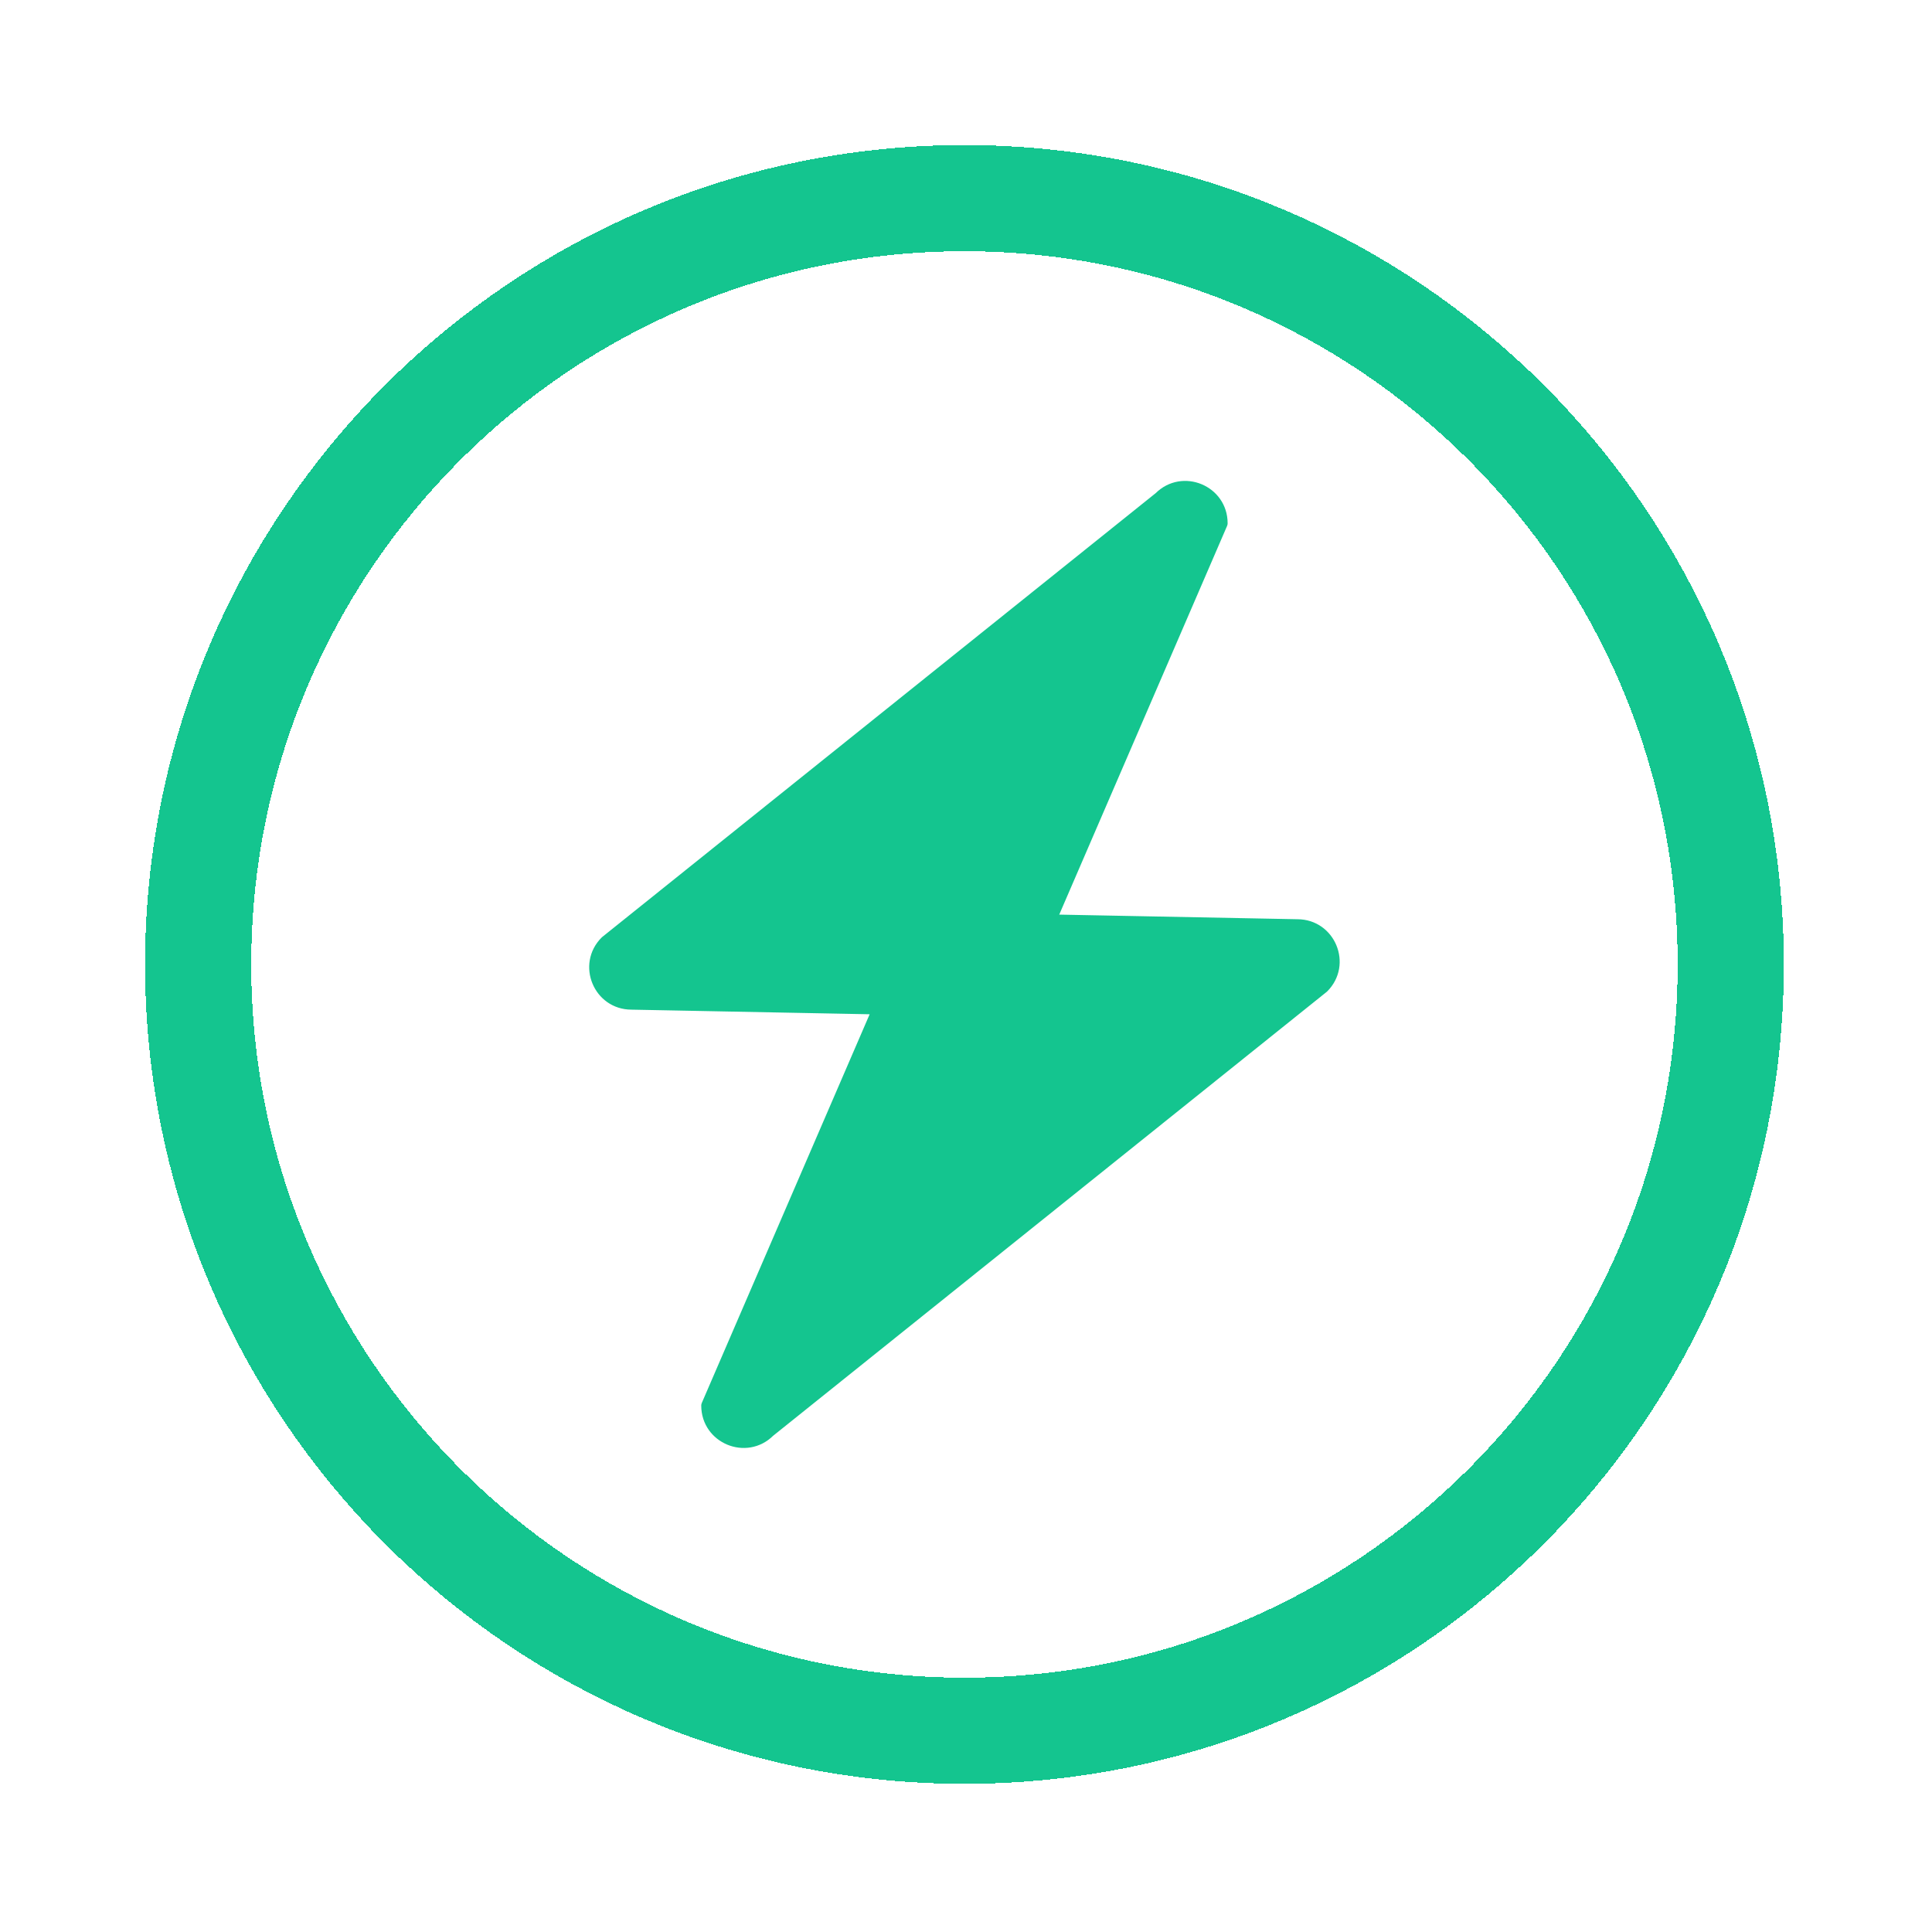
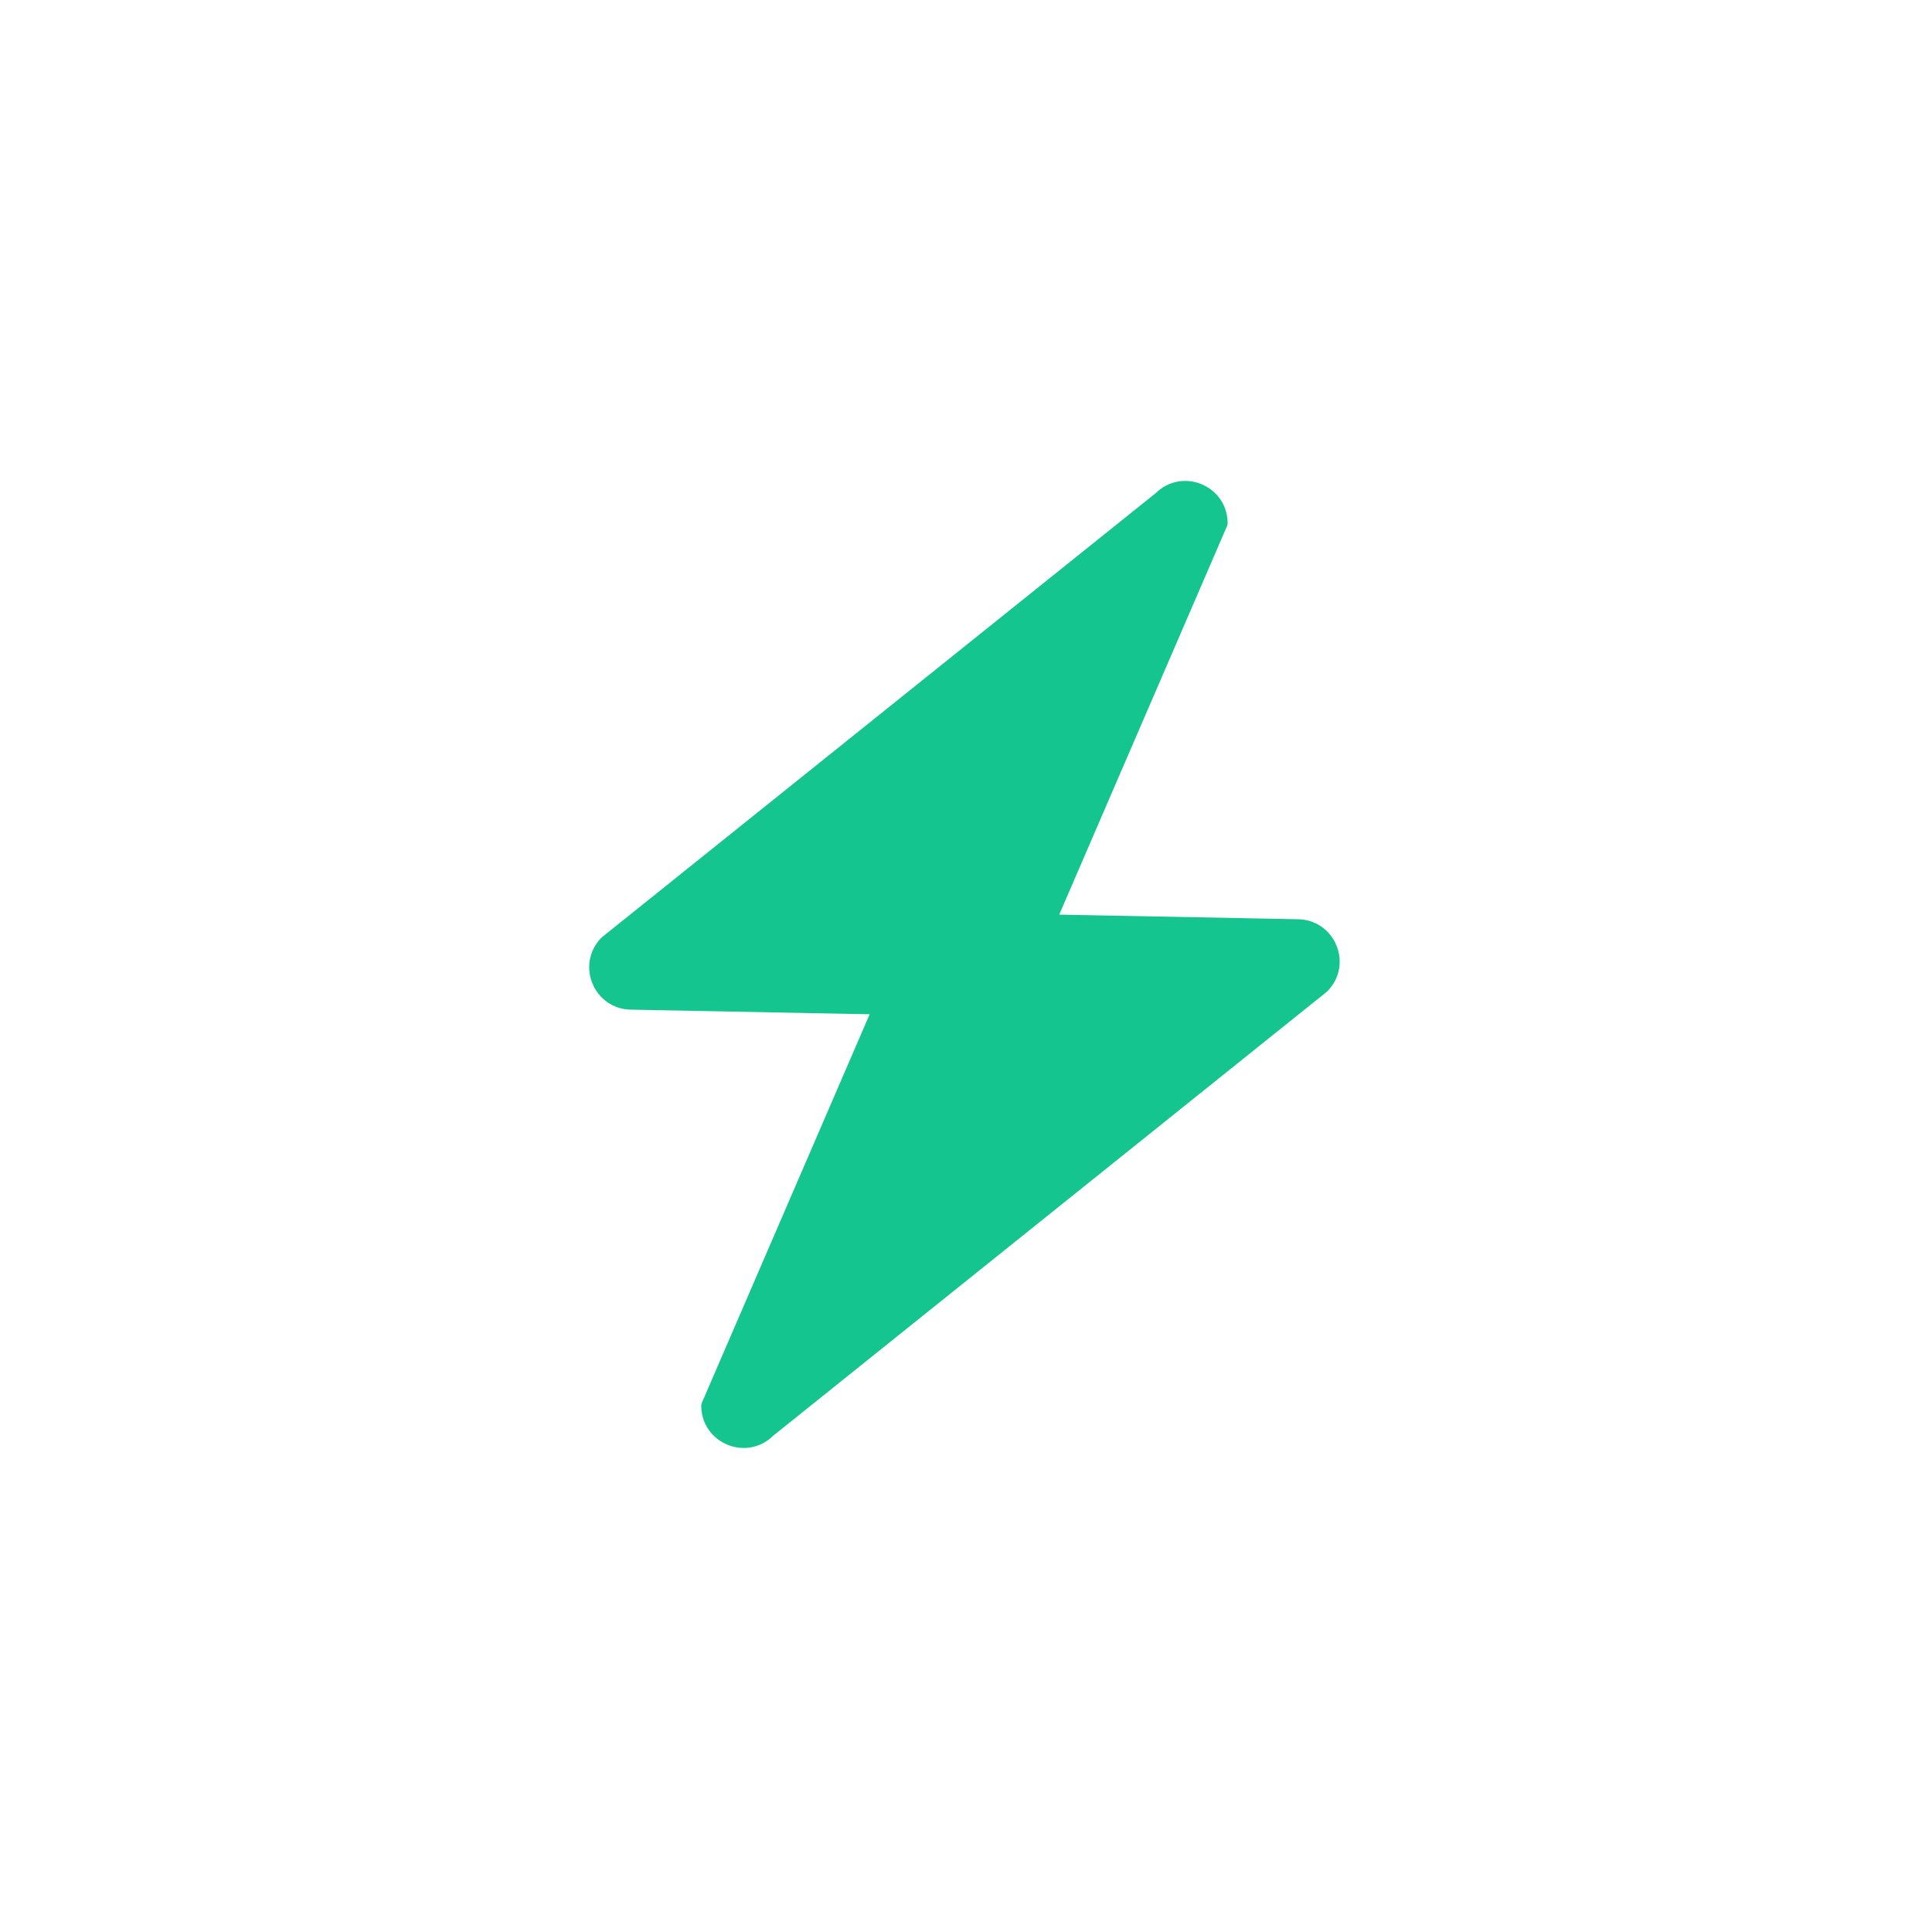
<svg xmlns="http://www.w3.org/2000/svg" fill="none" height="273" viewBox="0 0 273 273" width="273">
  <filter id="a" color-interpolation-filters="sRGB" filterUnits="userSpaceOnUse" height="176.653" width="146.053" x="63.254" y="47.953">
    <feFlood flood-opacity="0" result="BackgroundImageFix" />
    <feColorMatrix in="SourceAlpha" result="hardAlpha" type="matrix" values="0 0 0 0 0 0 0 0 0 0 0 0 0 0 0 0 0 0 127 0" />
    <feOffset />
    <feGaussianBlur stdDeviation="10" />
    <feComposite in2="hardAlpha" operator="out" />
    <feColorMatrix type="matrix" values="0 0 0 0 0.078 0 0 0 0 0.773 0 0 0 0 0.561 0 0 0 0.7 0" />
    <feBlend in2="BackgroundImageFix" mode="normal" result="effect1_dropShadow_963_6" />
    <feBlend in="SourceGraphic" in2="effect1_dropShadow_963_6" mode="normal" result="shape" />
  </filter>
  <filter id="b" color-interpolation-filters="sRGB" filterUnits="userSpaceOnUse" height="271.561" width="271.561" x=".5" y=".5">
    <feFlood flood-opacity="0" result="BackgroundImageFix" />
    <feColorMatrix in="SourceAlpha" result="hardAlpha" type="matrix" values="0 0 0 0 0 0 0 0 0 0 0 0 0 0 0 0 0 0 127 0" />
    <feOffset />
    <feGaussianBlur stdDeviation="10" />
    <feComposite in2="hardAlpha" operator="out" />
    <feColorMatrix type="matrix" values="0 0 0 0 0.078 0 0 0 0 0.773 0 0 0 0 0.561 0 0 0 0.7 0" />
    <feBlend in2="BackgroundImageFix" mode="normal" result="effect1_dropShadow_963_6" />
    <feBlend in="SourceGraphic" in2="effect1_dropShadow_963_6" mode="normal" result="shape" />
  </filter>
  <g filter="url(#a)">
    <path d="m183.323 130.863-34.878-.676c.141-.421.22-.784.22-1.062l23.832-55.188c0-4.455-5.386-6.685-8.535-3.536l-78.261 62.76c-3.15 3.15-.919 8.535 3.535 8.535l34.877.676c-.14.422-.22.784-.22 1.063l-23.832 55.188c0 4.454 5.386 6.685 8.536 3.535l78.26-62.759c3.15-3.15.919-8.536-3.535-8.536z" fill="#14c58f" />
    <path d="m183.323 130.863-34.878-.676c.141-.421.22-.784.22-1.062l23.832-55.188c0-4.455-5.386-6.685-8.535-3.536l-78.261 62.76c-3.15 3.15-.919 8.535 3.535 8.535l34.877.676c-.14.422-.22.784-.22 1.063l-23.832 55.188c0 4.454 5.386 6.685 8.536 3.535l78.26-62.759c3.15-3.15.919-8.536-3.535-8.536z" stroke="#14c58f" stroke-linecap="round" stroke-linejoin="round" stroke-width="1.943" />
  </g>
  <g filter="url(#b)">
-     <path d="m136.28 244.561c59.802 0 108.281-48.479 108.281-108.281 0-59.801-48.479-108.28-108.281-108.28-59.801 0-108.28 48.479-108.28 108.28 0 59.802 48.479 108.281 108.28 108.281z" shape-rendering="crispEdges" stroke="#14c58f" stroke-miterlimit="10" stroke-width="15" />
-   </g>
+     </g>
</svg>